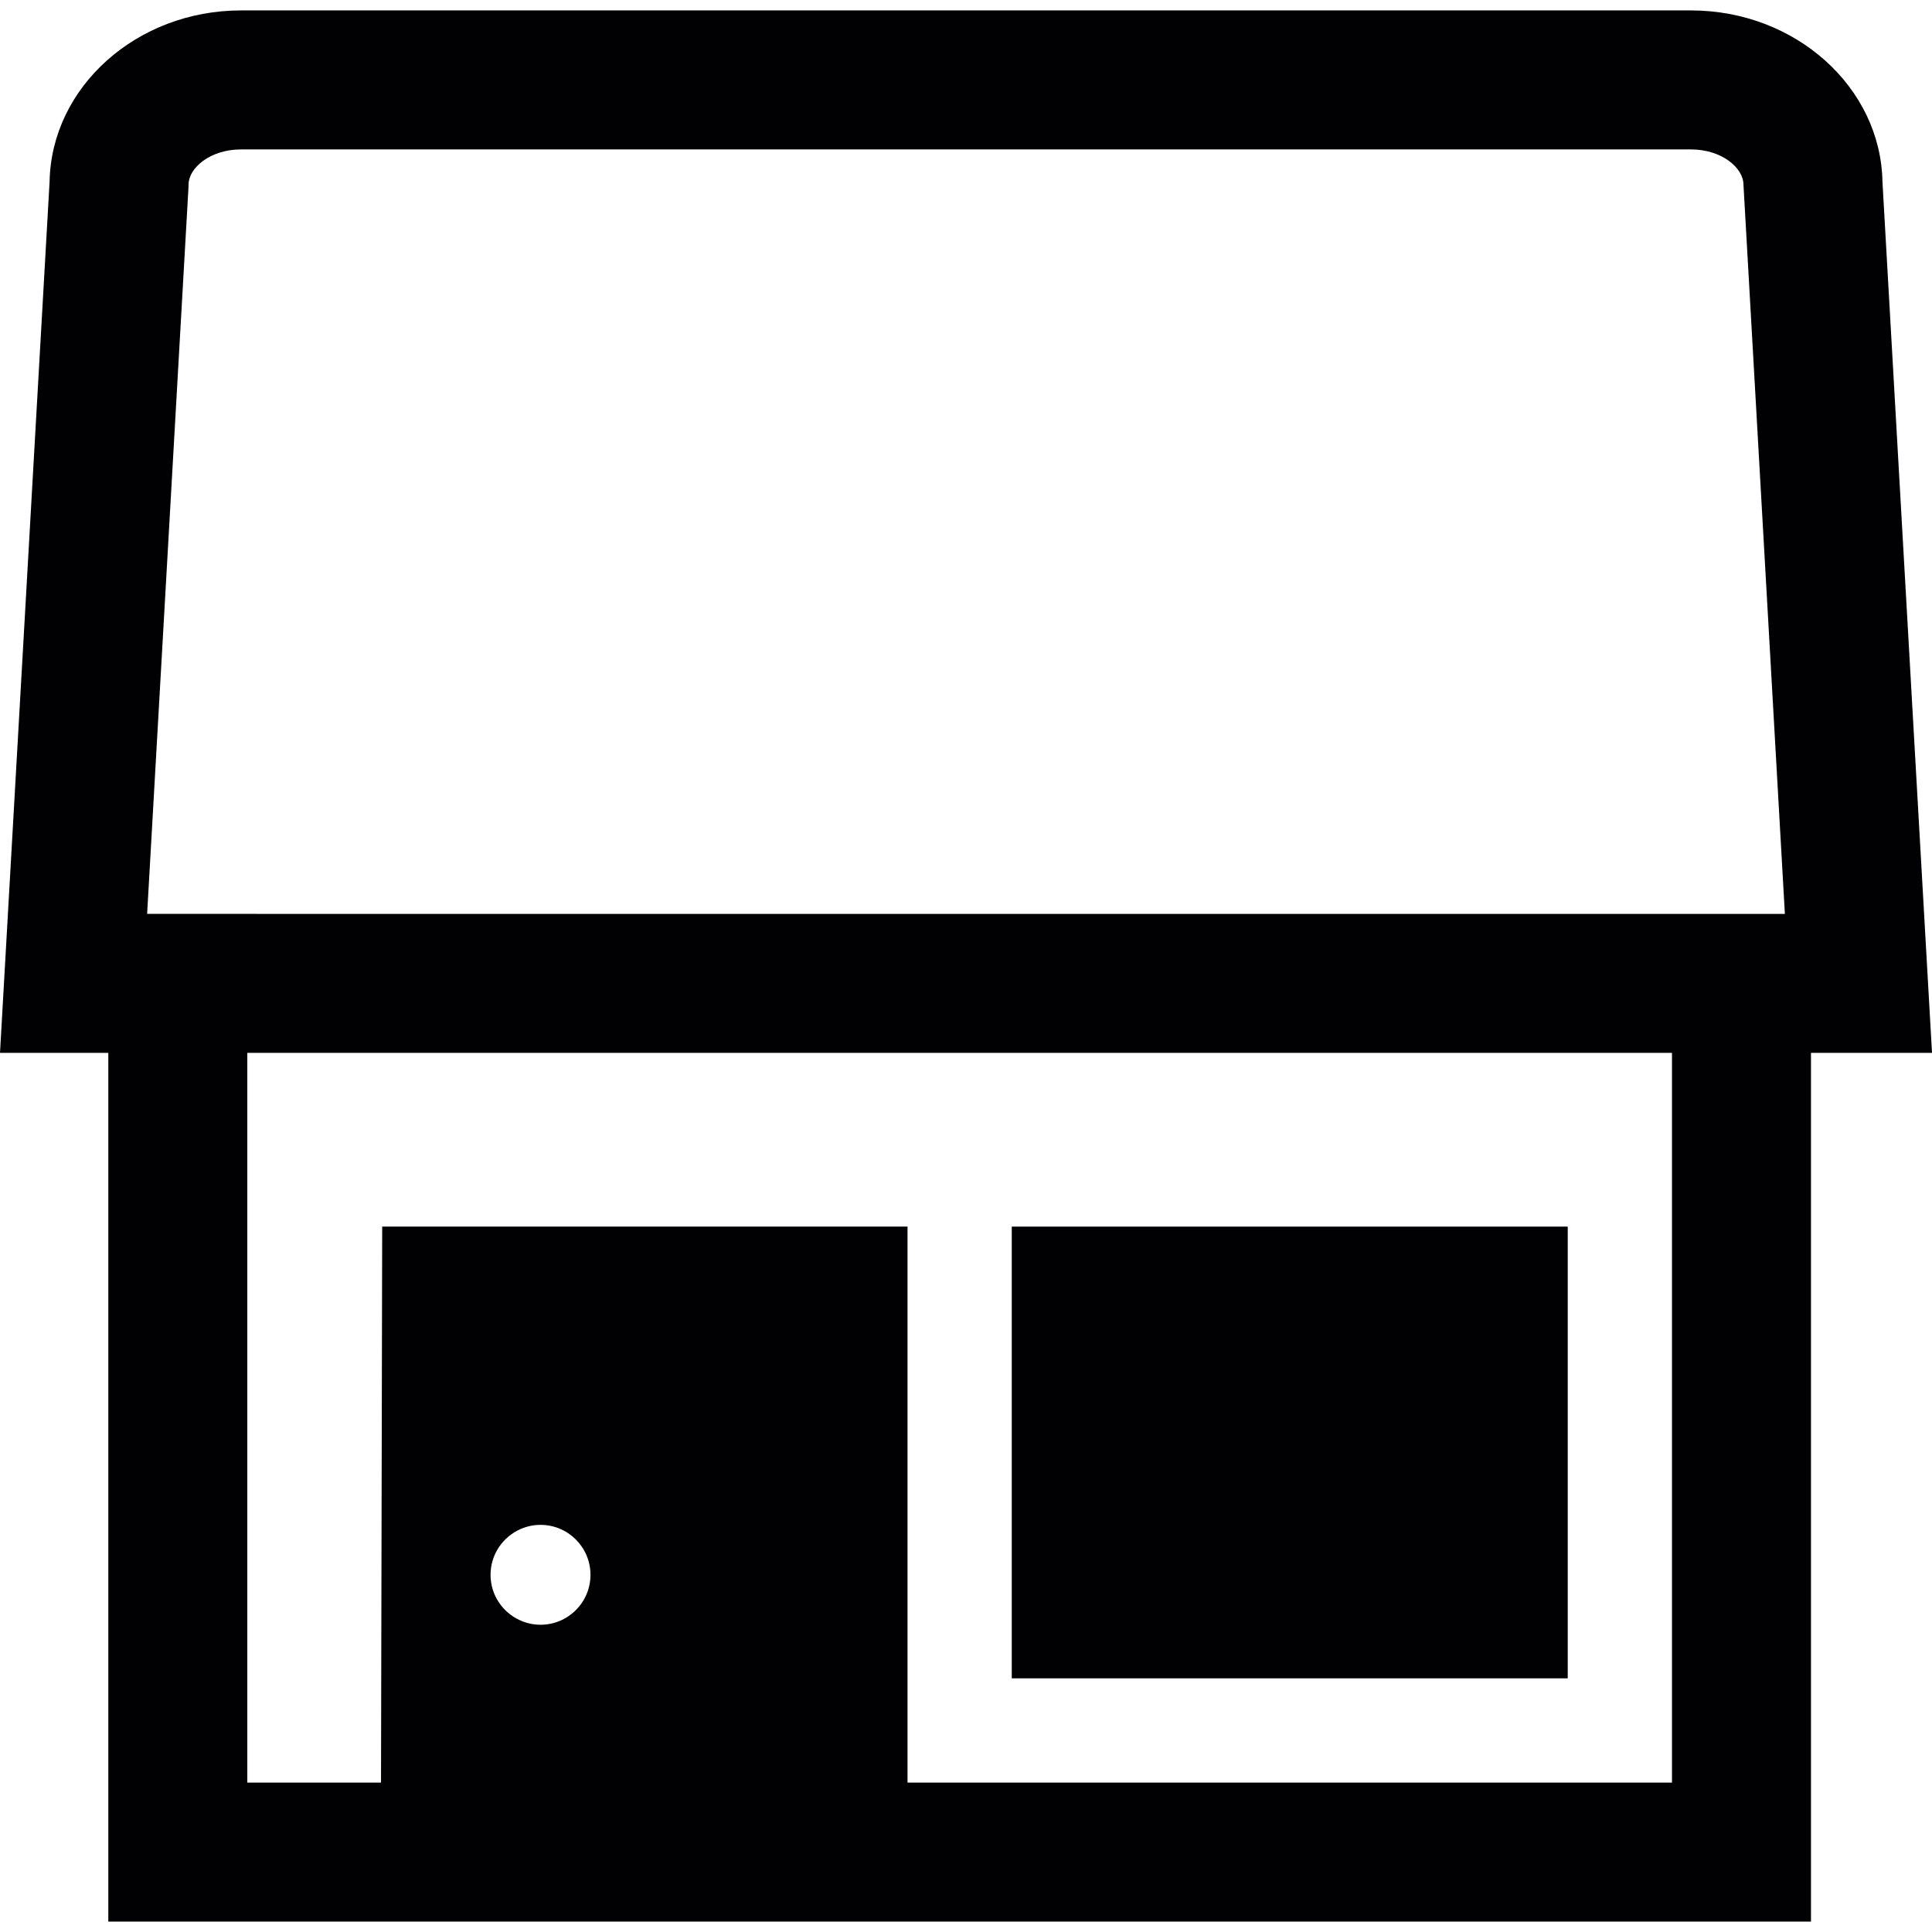
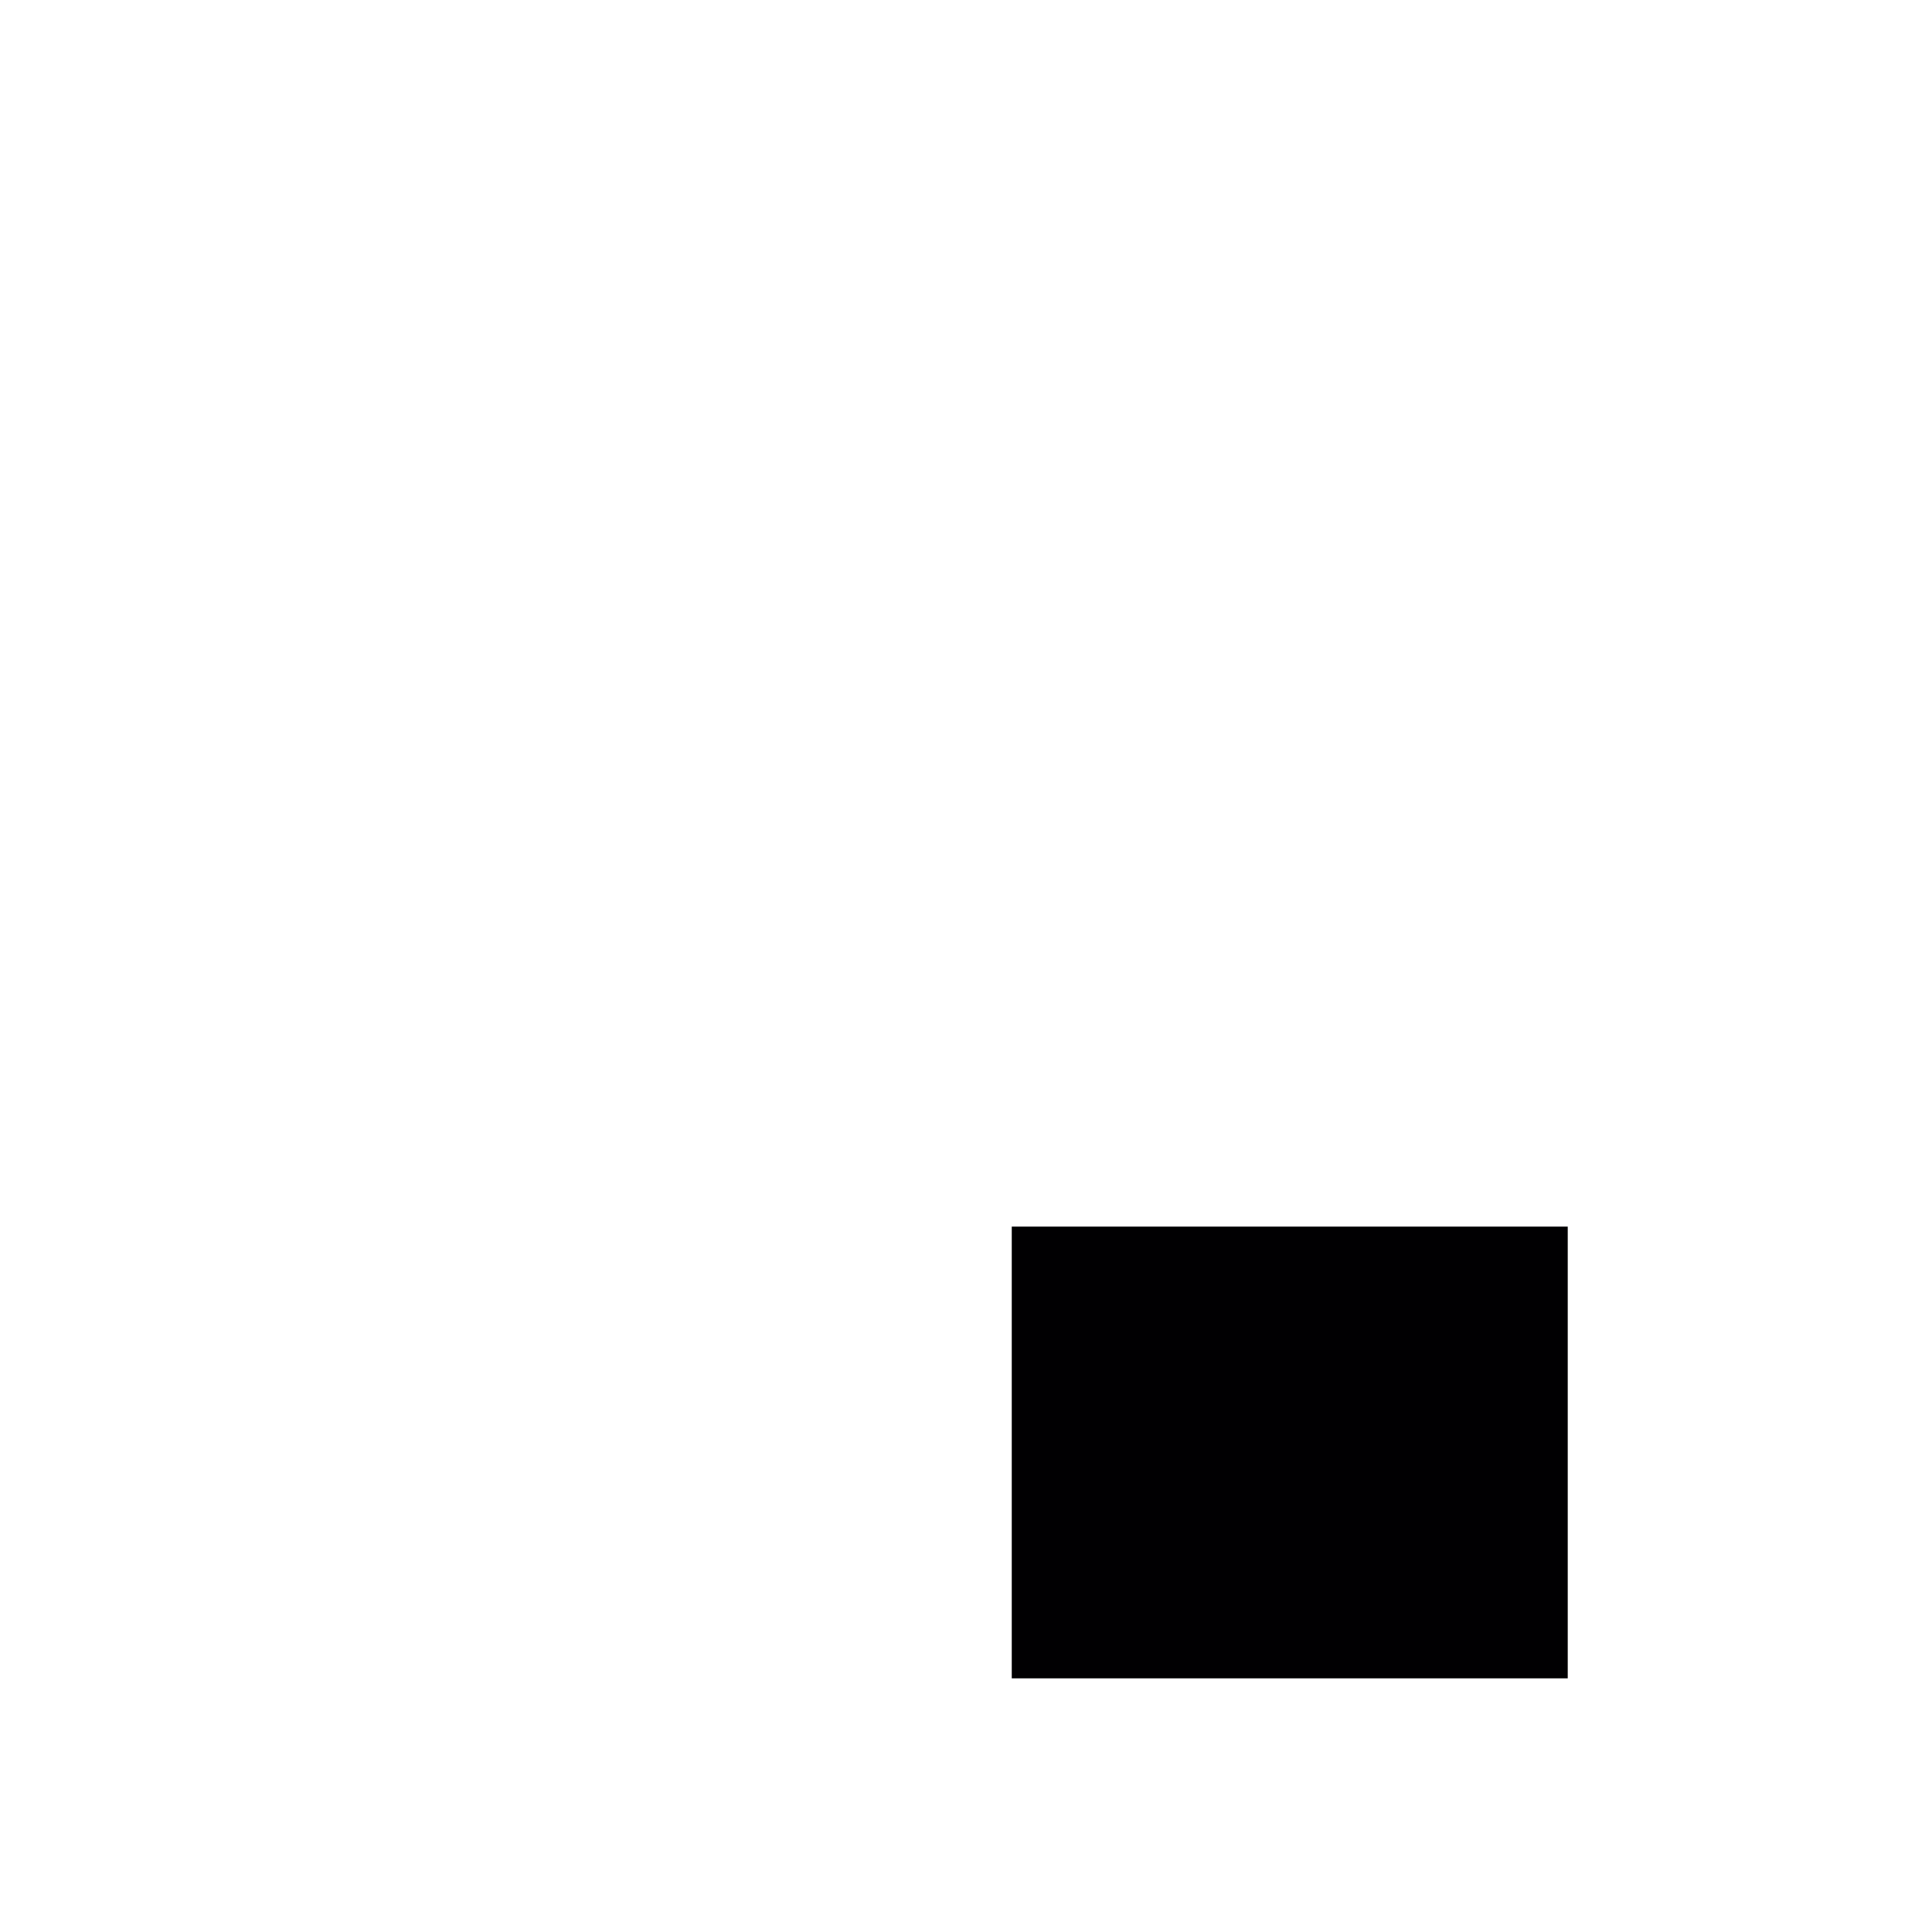
<svg xmlns="http://www.w3.org/2000/svg" version="1.1" id="Capa_1" viewBox="0 0 302.412 302.412" xml:space="preserve">
  <g>
    <g>
-       <path style="fill:#010002;" d="M264.698,1.632H37.714c-16.323,0-29.692,11.999-29.953,26.82L0,164.804h16.954V300.78h48.952    h15.447h38.944h16.317h146.855V164.804h18.944l-7.756-136.352C294.389,13.63,281.02,1.632,264.698,1.632z M29.496,29.442    l0.016-0.56c0.016-2.6,3.389-5.493,8.202-5.493h226.978c4.819,0,8.191,2.894,8.208,5.499l6.483,114.161H23.029L29.496,29.442z     M84.605,254.32c-1.12,0-2.187-0.245-3.149-0.674c-2.752-1.207-4.672-3.949-4.672-7.141c0-3.209,1.936-5.956,4.699-7.163    c0.957-0.419,2.007-0.658,3.122-0.658c4.319,0,7.821,3.503,7.821,7.821C92.426,250.822,88.918,254.32,84.605,254.32z     M261.711,279.024H142.052v-87.025H59.824l-0.185,87.025H38.71v-114.22h223.002V279.024z" />
      <rect x="158.369" y="191.999" style="fill:#010002;" width="87.025" height="70.708" />
    </g>
  </g>
</svg>